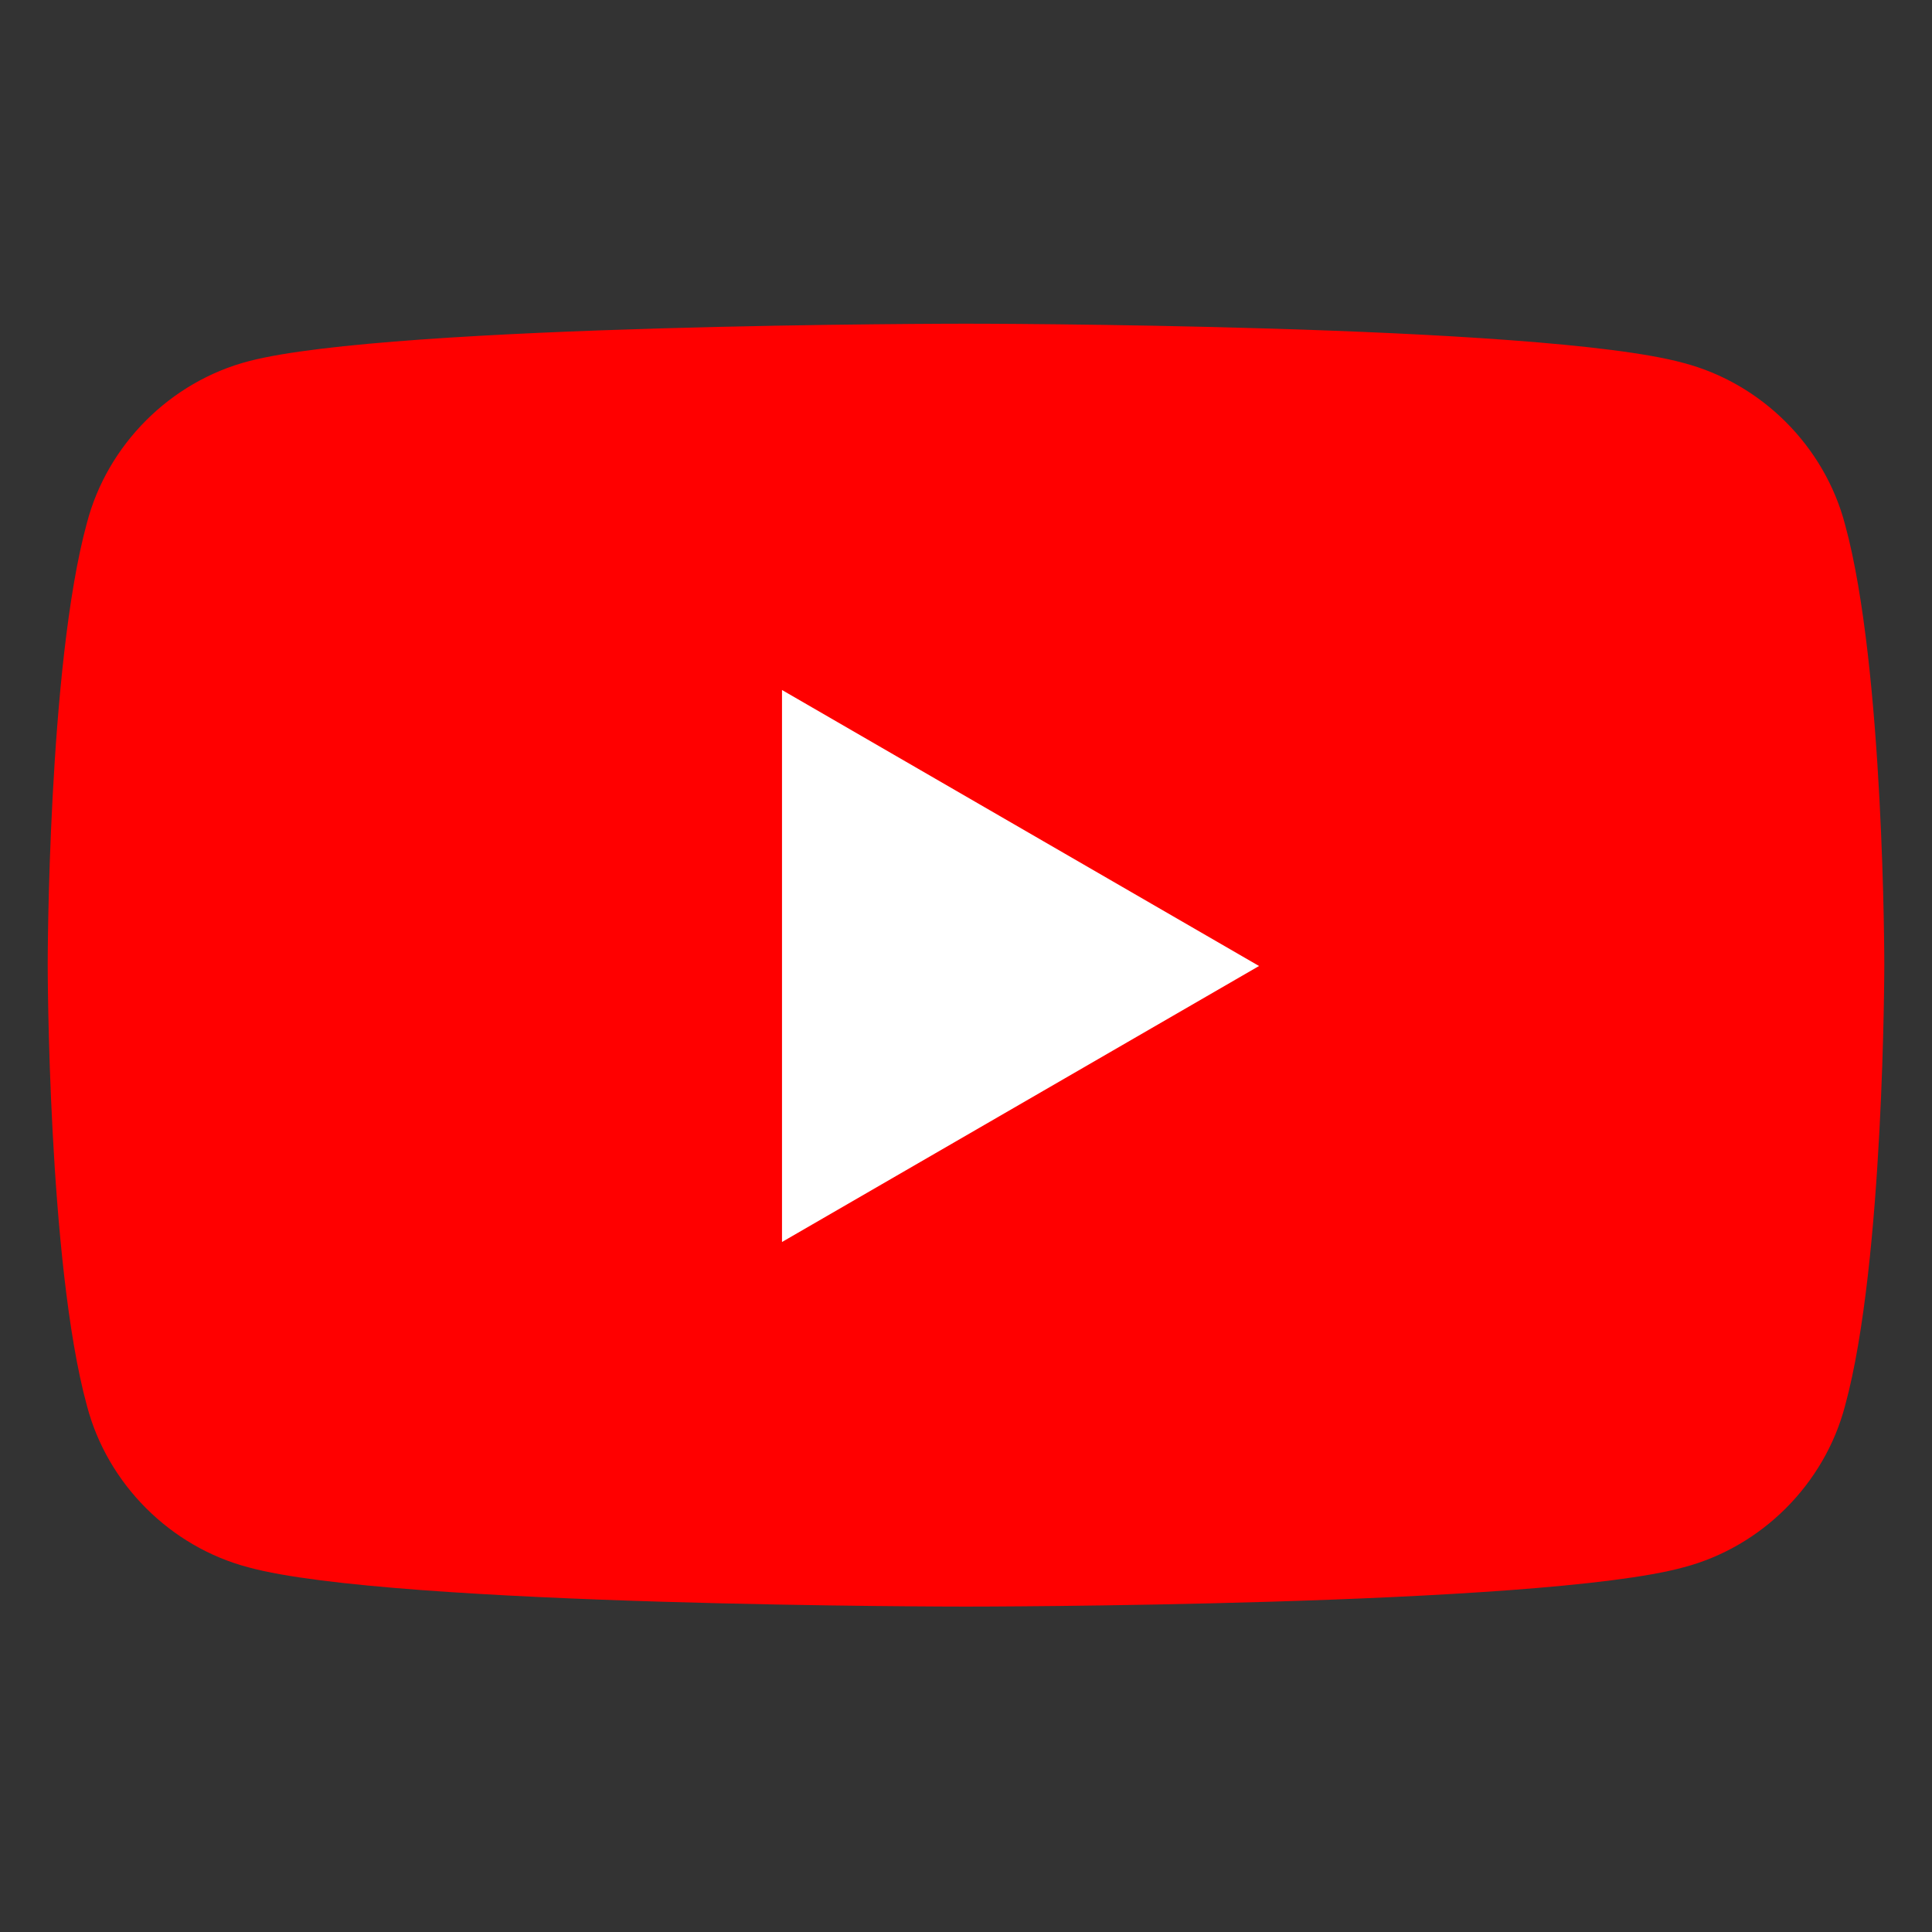
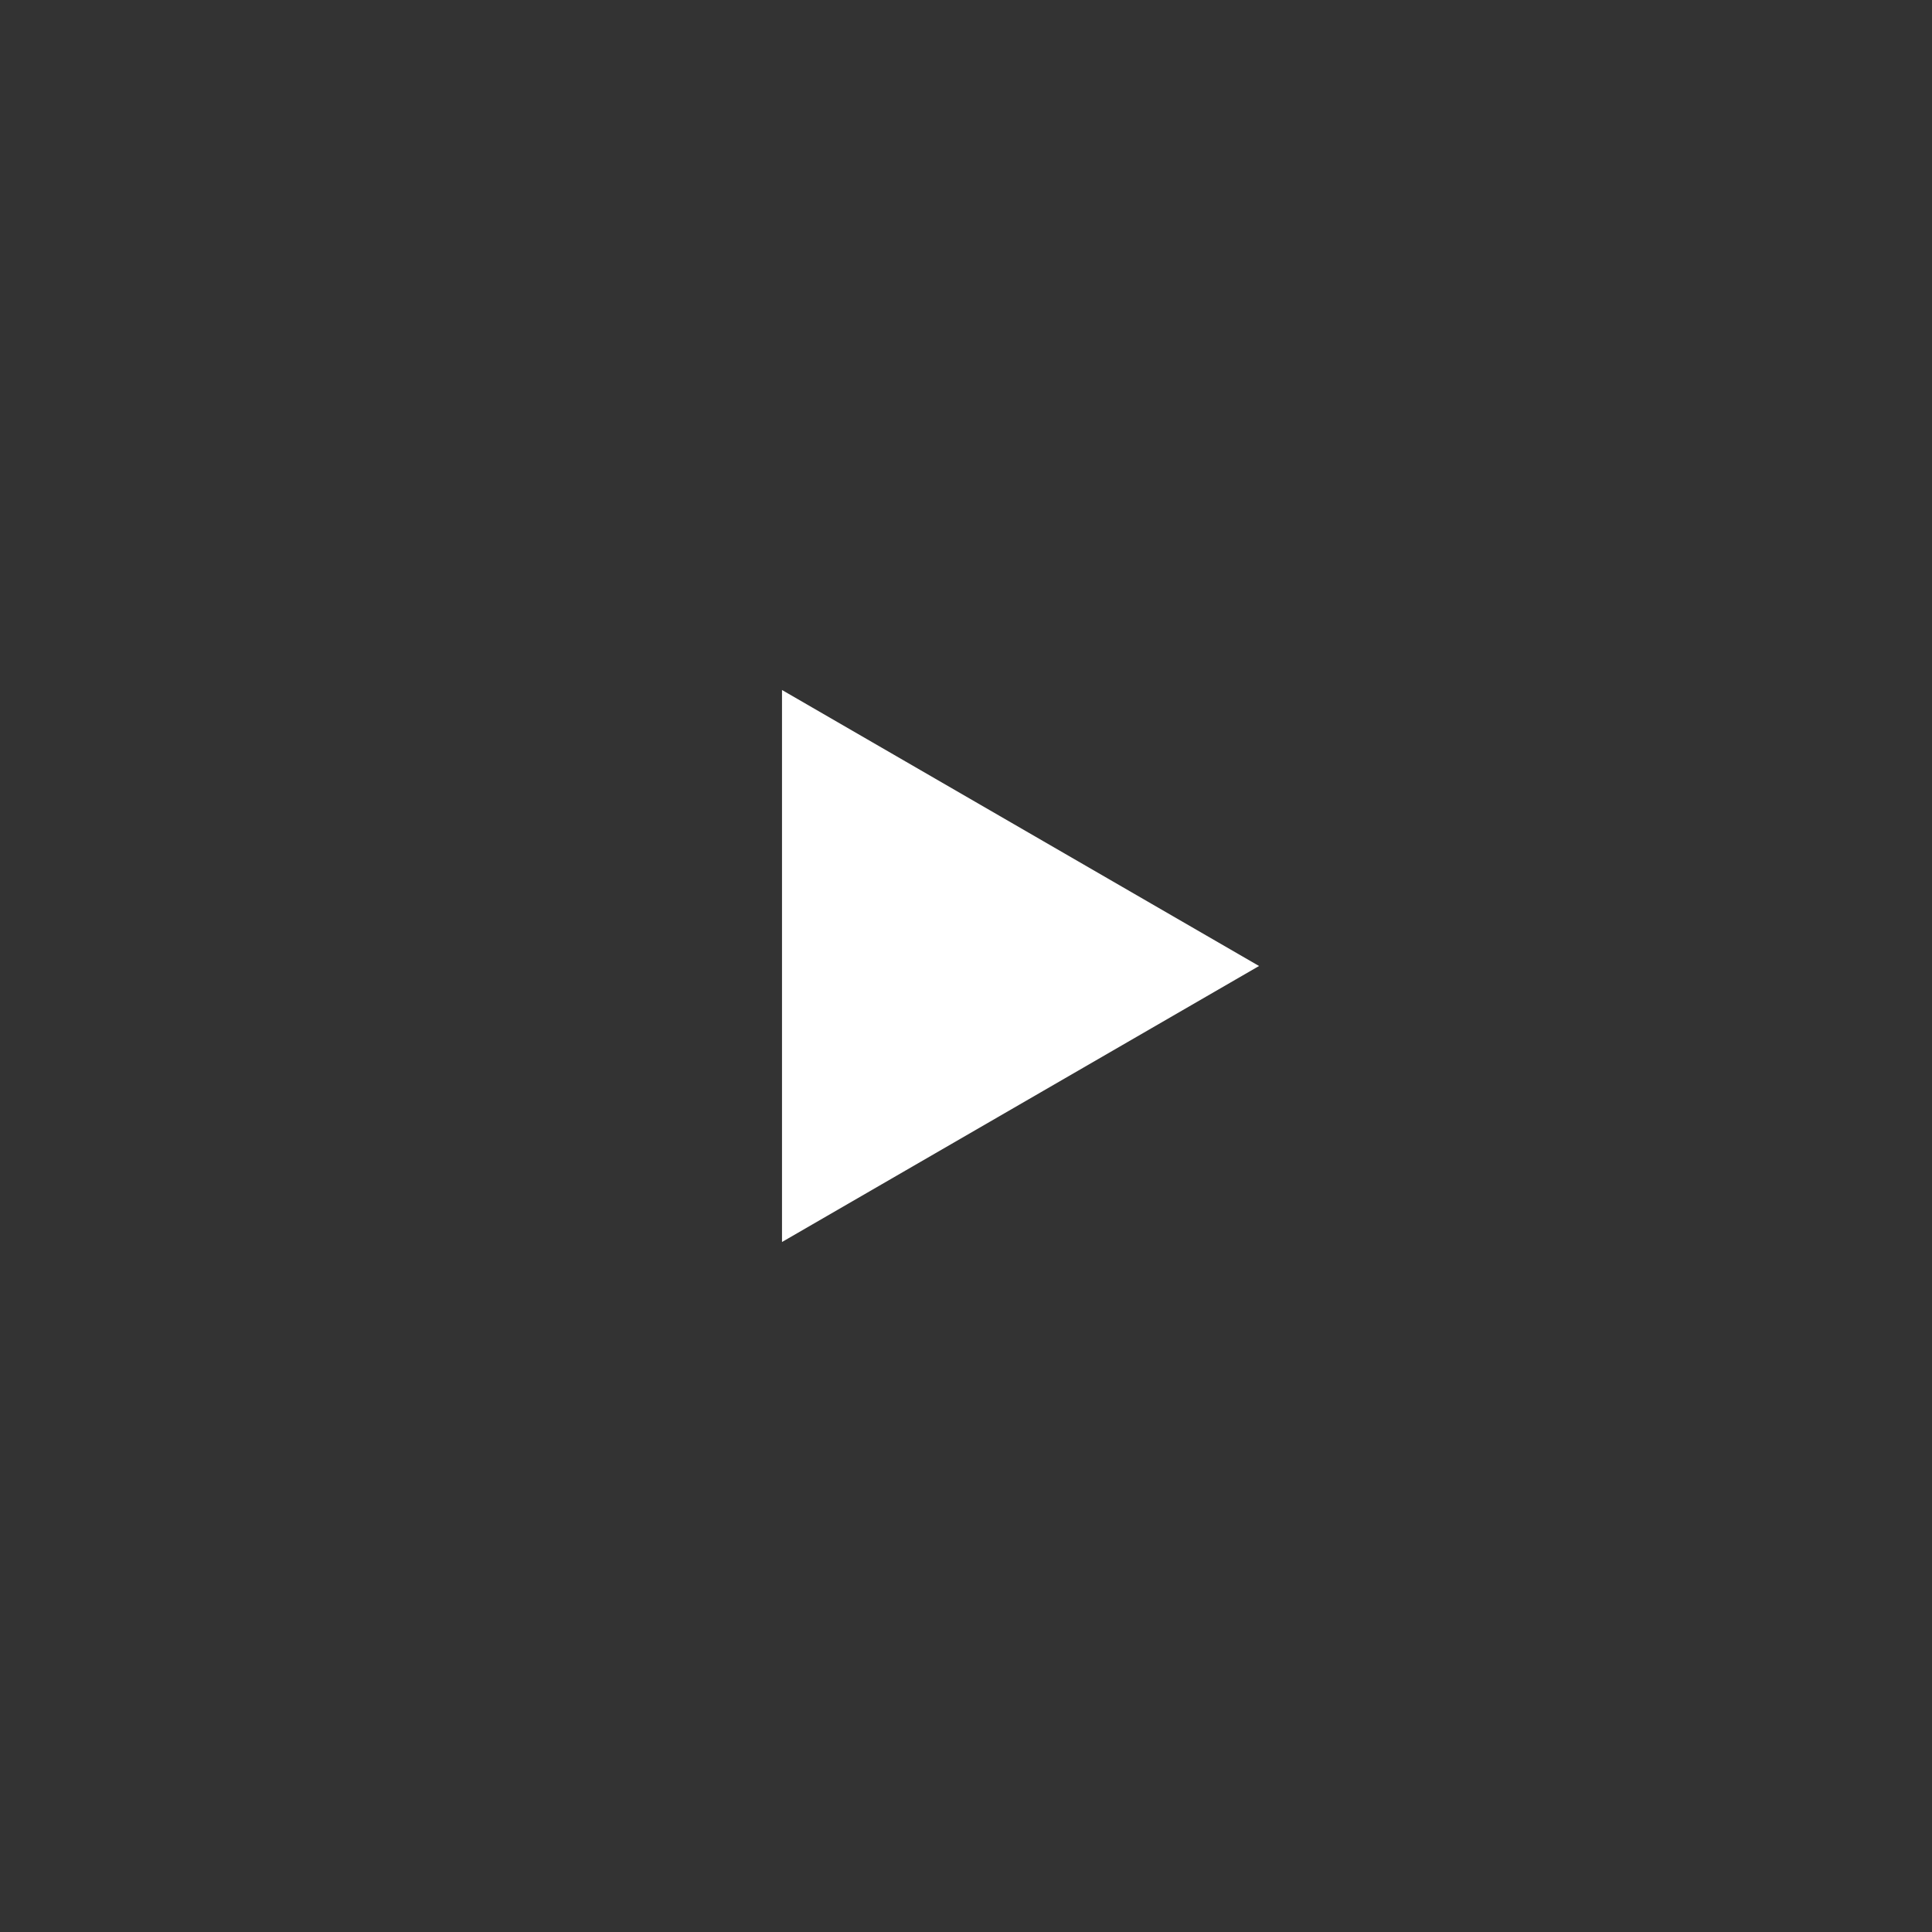
<svg xmlns="http://www.w3.org/2000/svg" version="1.1" id="_圖層_1" x="0px" y="0px" viewBox="0 0 113.4 113.4" style="enable-background:new 0 0 113.4 113.4;" xml:space="preserve">
  <rect x="0" y="0" width="113.4" height="113.4" fill="#333333" stroke="none" />
  <style type="text/css">
	.st0{fill:#FF0000;}
	.st1{fill:#FFFFFF;}
</style>
  <g>
-     <path class="st0" d="M108.3,30.8c-1.2-4.6-4.9-8.3-9.5-9.5C90.4,19,56.7,19,56.7,19S23,19,14.6,21.2c-4.6,1.2-8.3,4.9-9.5,9.5   c-2.3,8.4-2.3,25.9-2.3,25.9s0,17.5,2.3,25.9c1.2,4.6,4.9,8.3,9.5,9.5c8.4,2.3,42.1,2.3,42.1,2.3s33.7,0,42.1-2.3   c4.6-1.2,8.3-4.9,9.5-9.5c2.3-8.4,2.3-25.9,2.3-25.9S110.6,39.2,108.3,30.8z" />
    <polygon class="st1" points="45.9,72.9 73.9,56.7 45.9,40.5  " />
  </g>
</svg>